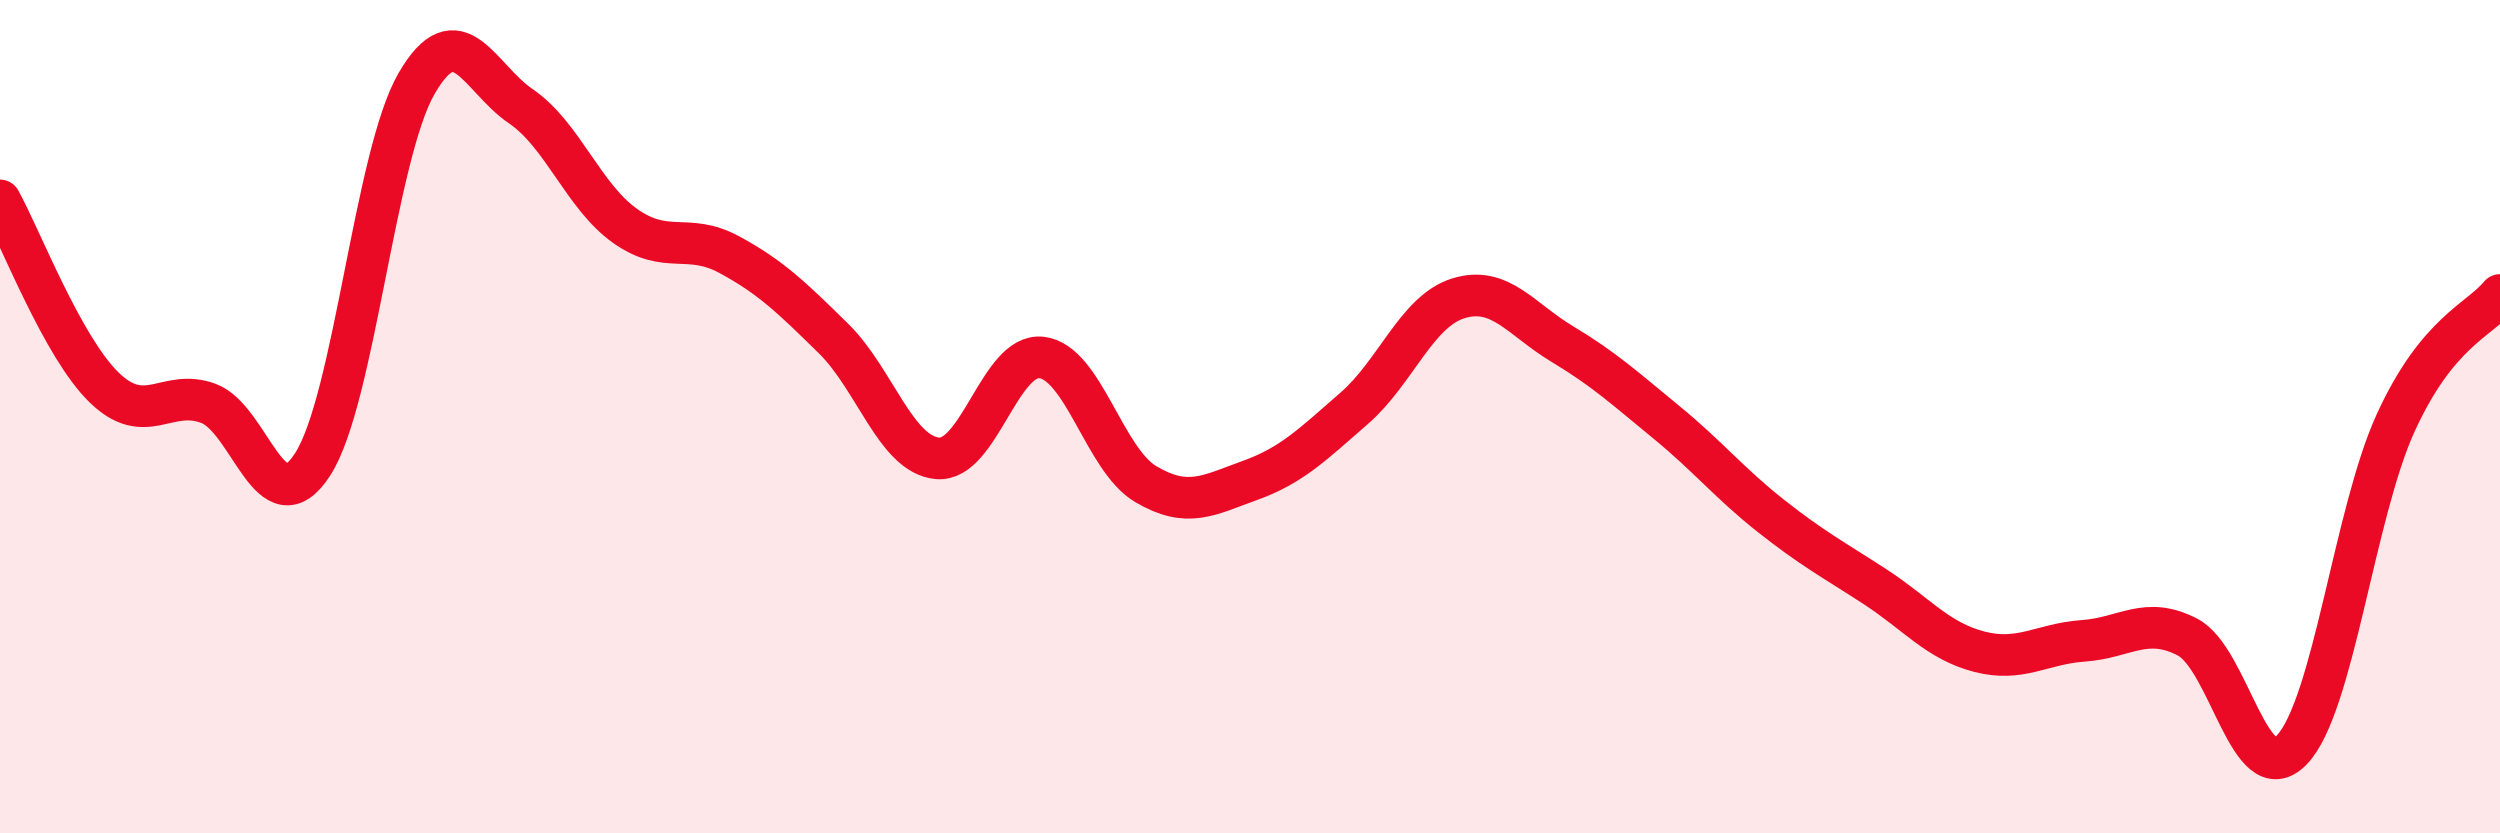
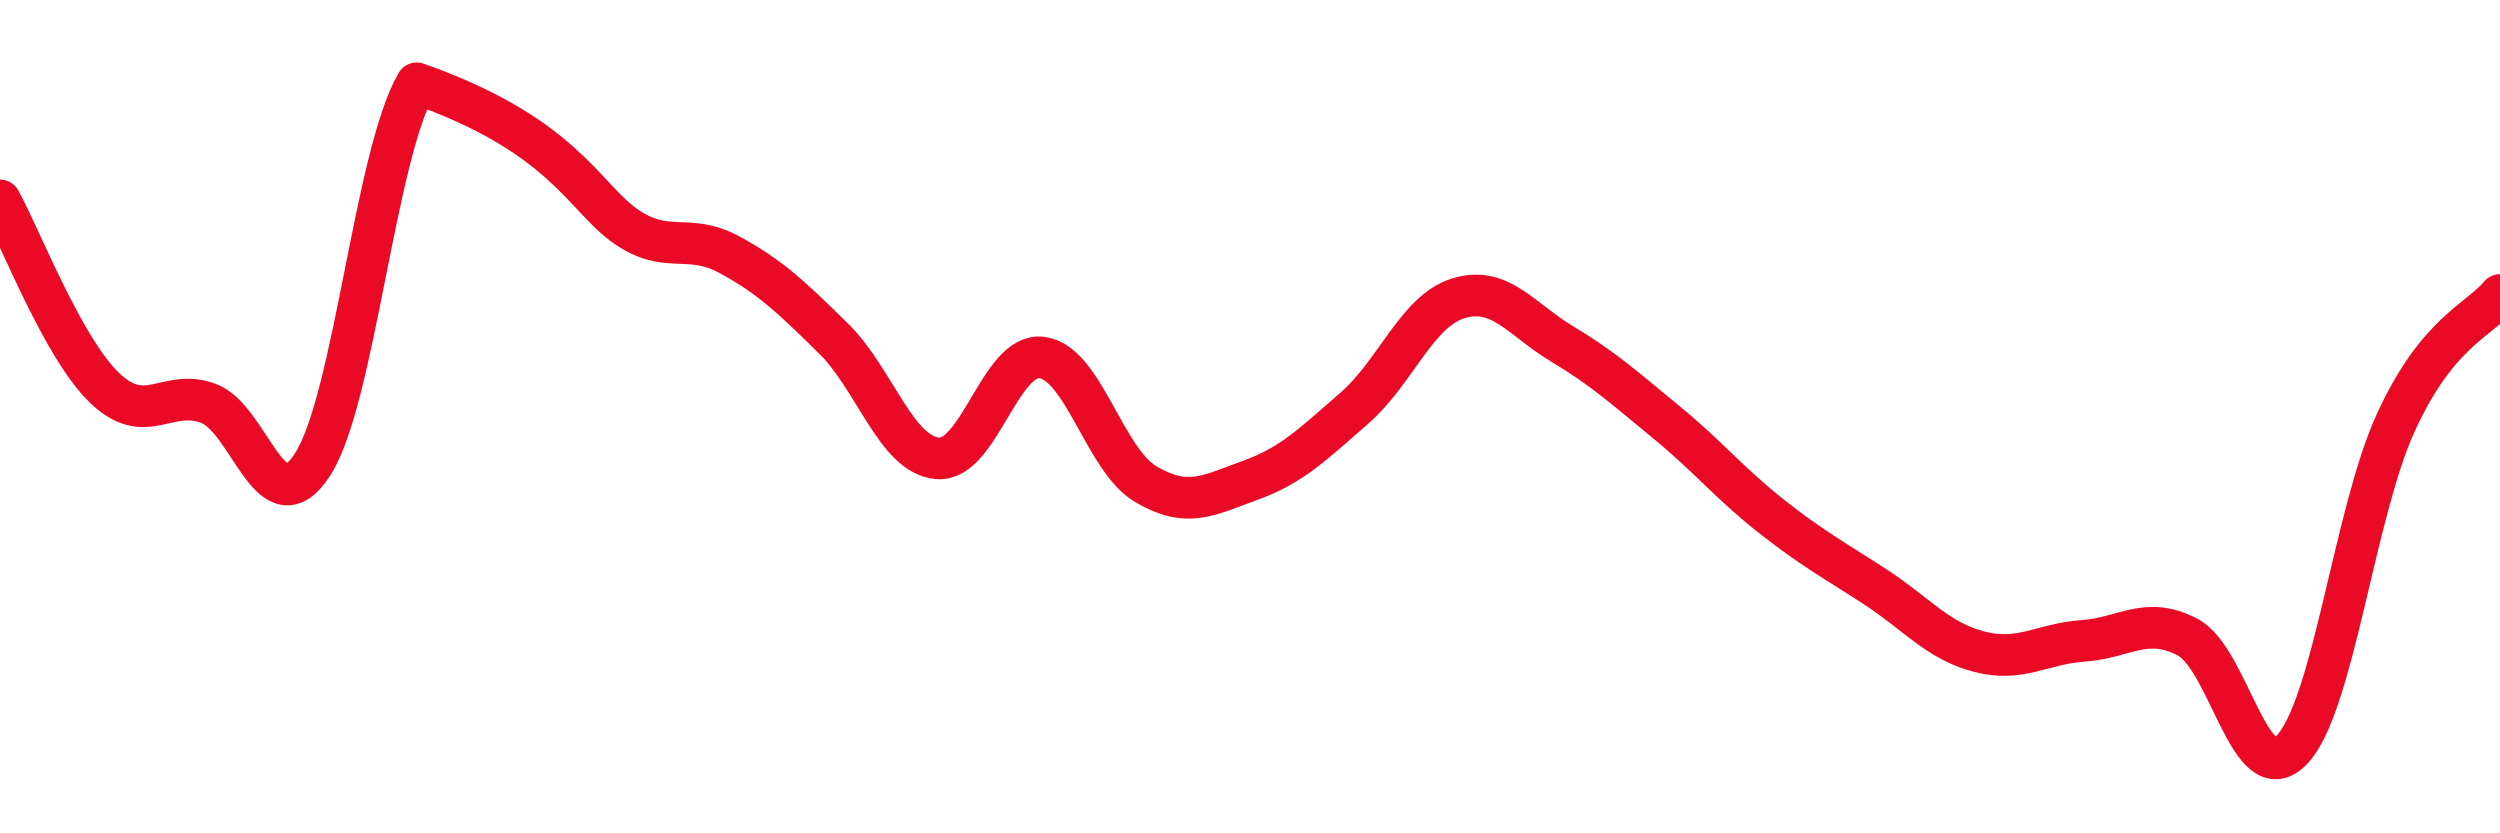
<svg xmlns="http://www.w3.org/2000/svg" width="60" height="20" viewBox="0 0 60 20">
-   <path d="M 0,4.81 C 0.5,5.71 1.5,8.33 2.5,9.3 C 3.5,10.27 4,9.31 5,9.68 C 6,10.05 6.5,12.69 7.5,11.15 C 8.5,9.61 9,3.72 10,2 C 11,0.28 11.5,1.87 12.5,2.55 C 13.5,3.23 14,4.71 15,5.42 C 16,6.13 16.5,5.57 17.5,6.11 C 18.5,6.65 19,7.14 20,8.12 C 21,9.1 21.5,10.91 22.5,11 C 23.5,11.09 24,8.46 25,8.58 C 26,8.7 26.5,11.03 27.5,11.62 C 28.5,12.21 29,11.89 30,11.53 C 31,11.17 31.5,10.67 32.5,9.8 C 33.5,8.93 34,7.47 35,7.16 C 36,6.85 36.5,7.66 37.5,8.26 C 38.5,8.86 39,9.32 40,10.14 C 41,10.96 41.5,11.59 42.5,12.38 C 43.5,13.17 44,13.43 45,14.08 C 46,14.73 46.5,15.38 47.5,15.64 C 48.5,15.9 49,15.45 50,15.38 C 51,15.31 51.5,14.77 52.5,15.29 C 53.5,15.81 54,19.03 55,18 C 56,16.97 56.5,12.32 57.5,10.14 C 58.5,7.96 59.5,7.69 60,7.08L60 20L0 20Z" fill="#EB0A25" opacity="0.1" stroke-linecap="round" stroke-linejoin="round" />
-   <path d="M 0,4.81 C 0.5,5.71 1.5,8.33 2.5,9.3 C 3.5,10.27 4,9.31 5,9.68 C 6,10.05 6.5,12.69 7.5,11.15 C 8.5,9.61 9,3.72 10,2 C 11,0.28 11.5,1.87 12.5,2.55 C 13.5,3.23 14,4.71 15,5.42 C 16,6.13 16.5,5.57 17.5,6.11 C 18.5,6.65 19,7.14 20,8.12 C 21,9.1 21.5,10.91 22.5,11 C 23.5,11.09 24,8.46 25,8.58 C 26,8.7 26.5,11.03 27.5,11.62 C 28.5,12.21 29,11.89 30,11.53 C 31,11.17 31.5,10.67 32.5,9.8 C 33.5,8.93 34,7.47 35,7.16 C 36,6.85 36.5,7.66 37.5,8.26 C 38.5,8.86 39,9.32 40,10.14 C 41,10.96 41.5,11.59 42.5,12.38 C 43.5,13.17 44,13.43 45,14.08 C 46,14.73 46.5,15.38 47.5,15.64 C 48.5,15.9 49,15.45 50,15.38 C 51,15.31 51.5,14.77 52.5,15.29 C 53.5,15.81 54,19.03 55,18 C 56,16.97 56.5,12.32 57.5,10.14 C 58.5,7.96 59.5,7.69 60,7.08" stroke="#EB0A25" stroke-width="1" fill="none" stroke-linecap="round" stroke-linejoin="round" />
+   <path d="M 0,4.81 C 0.5,5.71 1.5,8.33 2.5,9.3 C 3.5,10.27 4,9.31 5,9.68 C 6,10.05 6.5,12.69 7.5,11.15 C 8.5,9.61 9,3.72 10,2 C 13.5,3.23 14,4.71 15,5.42 C 16,6.13 16.5,5.57 17.5,6.11 C 18.5,6.65 19,7.14 20,8.12 C 21,9.1 21.5,10.91 22.5,11 C 23.5,11.09 24,8.46 25,8.58 C 26,8.7 26.5,11.03 27.5,11.62 C 28.5,12.21 29,11.89 30,11.53 C 31,11.17 31.5,10.67 32.5,9.8 C 33.5,8.93 34,7.47 35,7.16 C 36,6.85 36.5,7.66 37.5,8.26 C 38.5,8.86 39,9.32 40,10.14 C 41,10.96 41.5,11.59 42.5,12.38 C 43.5,13.17 44,13.43 45,14.08 C 46,14.73 46.5,15.38 47.5,15.64 C 48.5,15.9 49,15.45 50,15.38 C 51,15.31 51.5,14.77 52.5,15.29 C 53.5,15.81 54,19.03 55,18 C 56,16.97 56.5,12.32 57.5,10.14 C 58.5,7.96 59.5,7.69 60,7.08" stroke="#EB0A25" stroke-width="1" fill="none" stroke-linecap="round" stroke-linejoin="round" />
</svg>